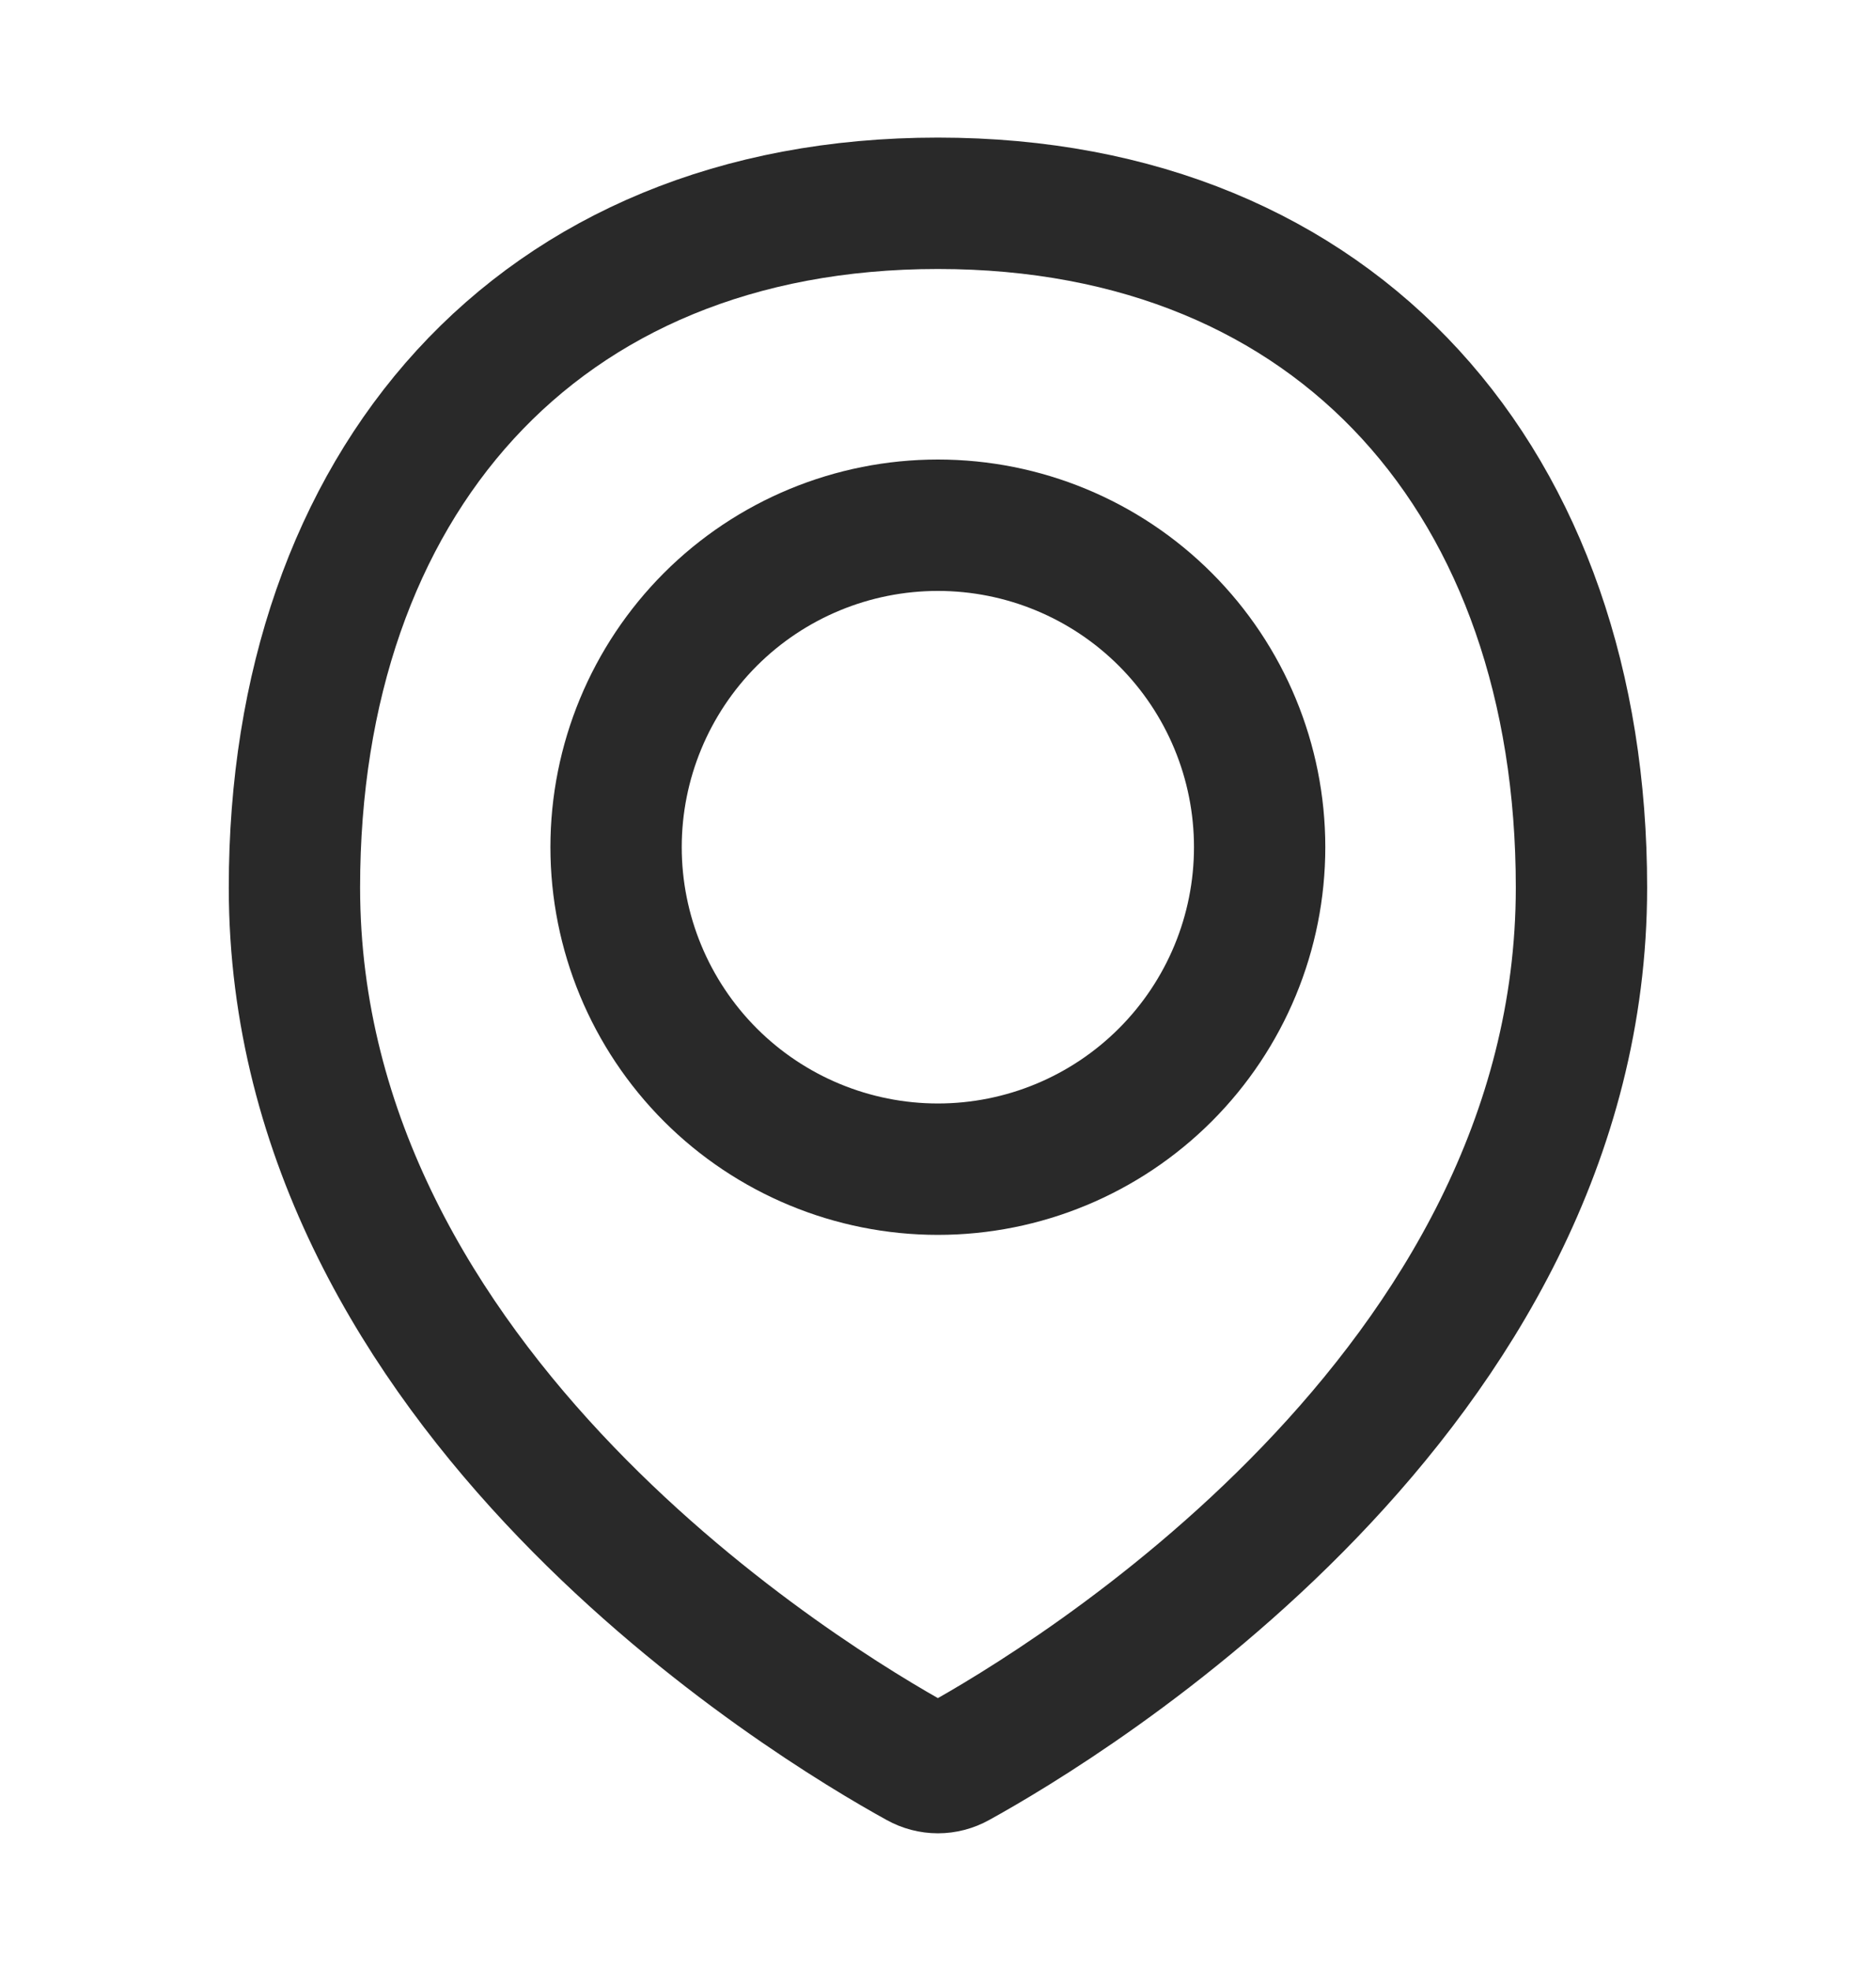
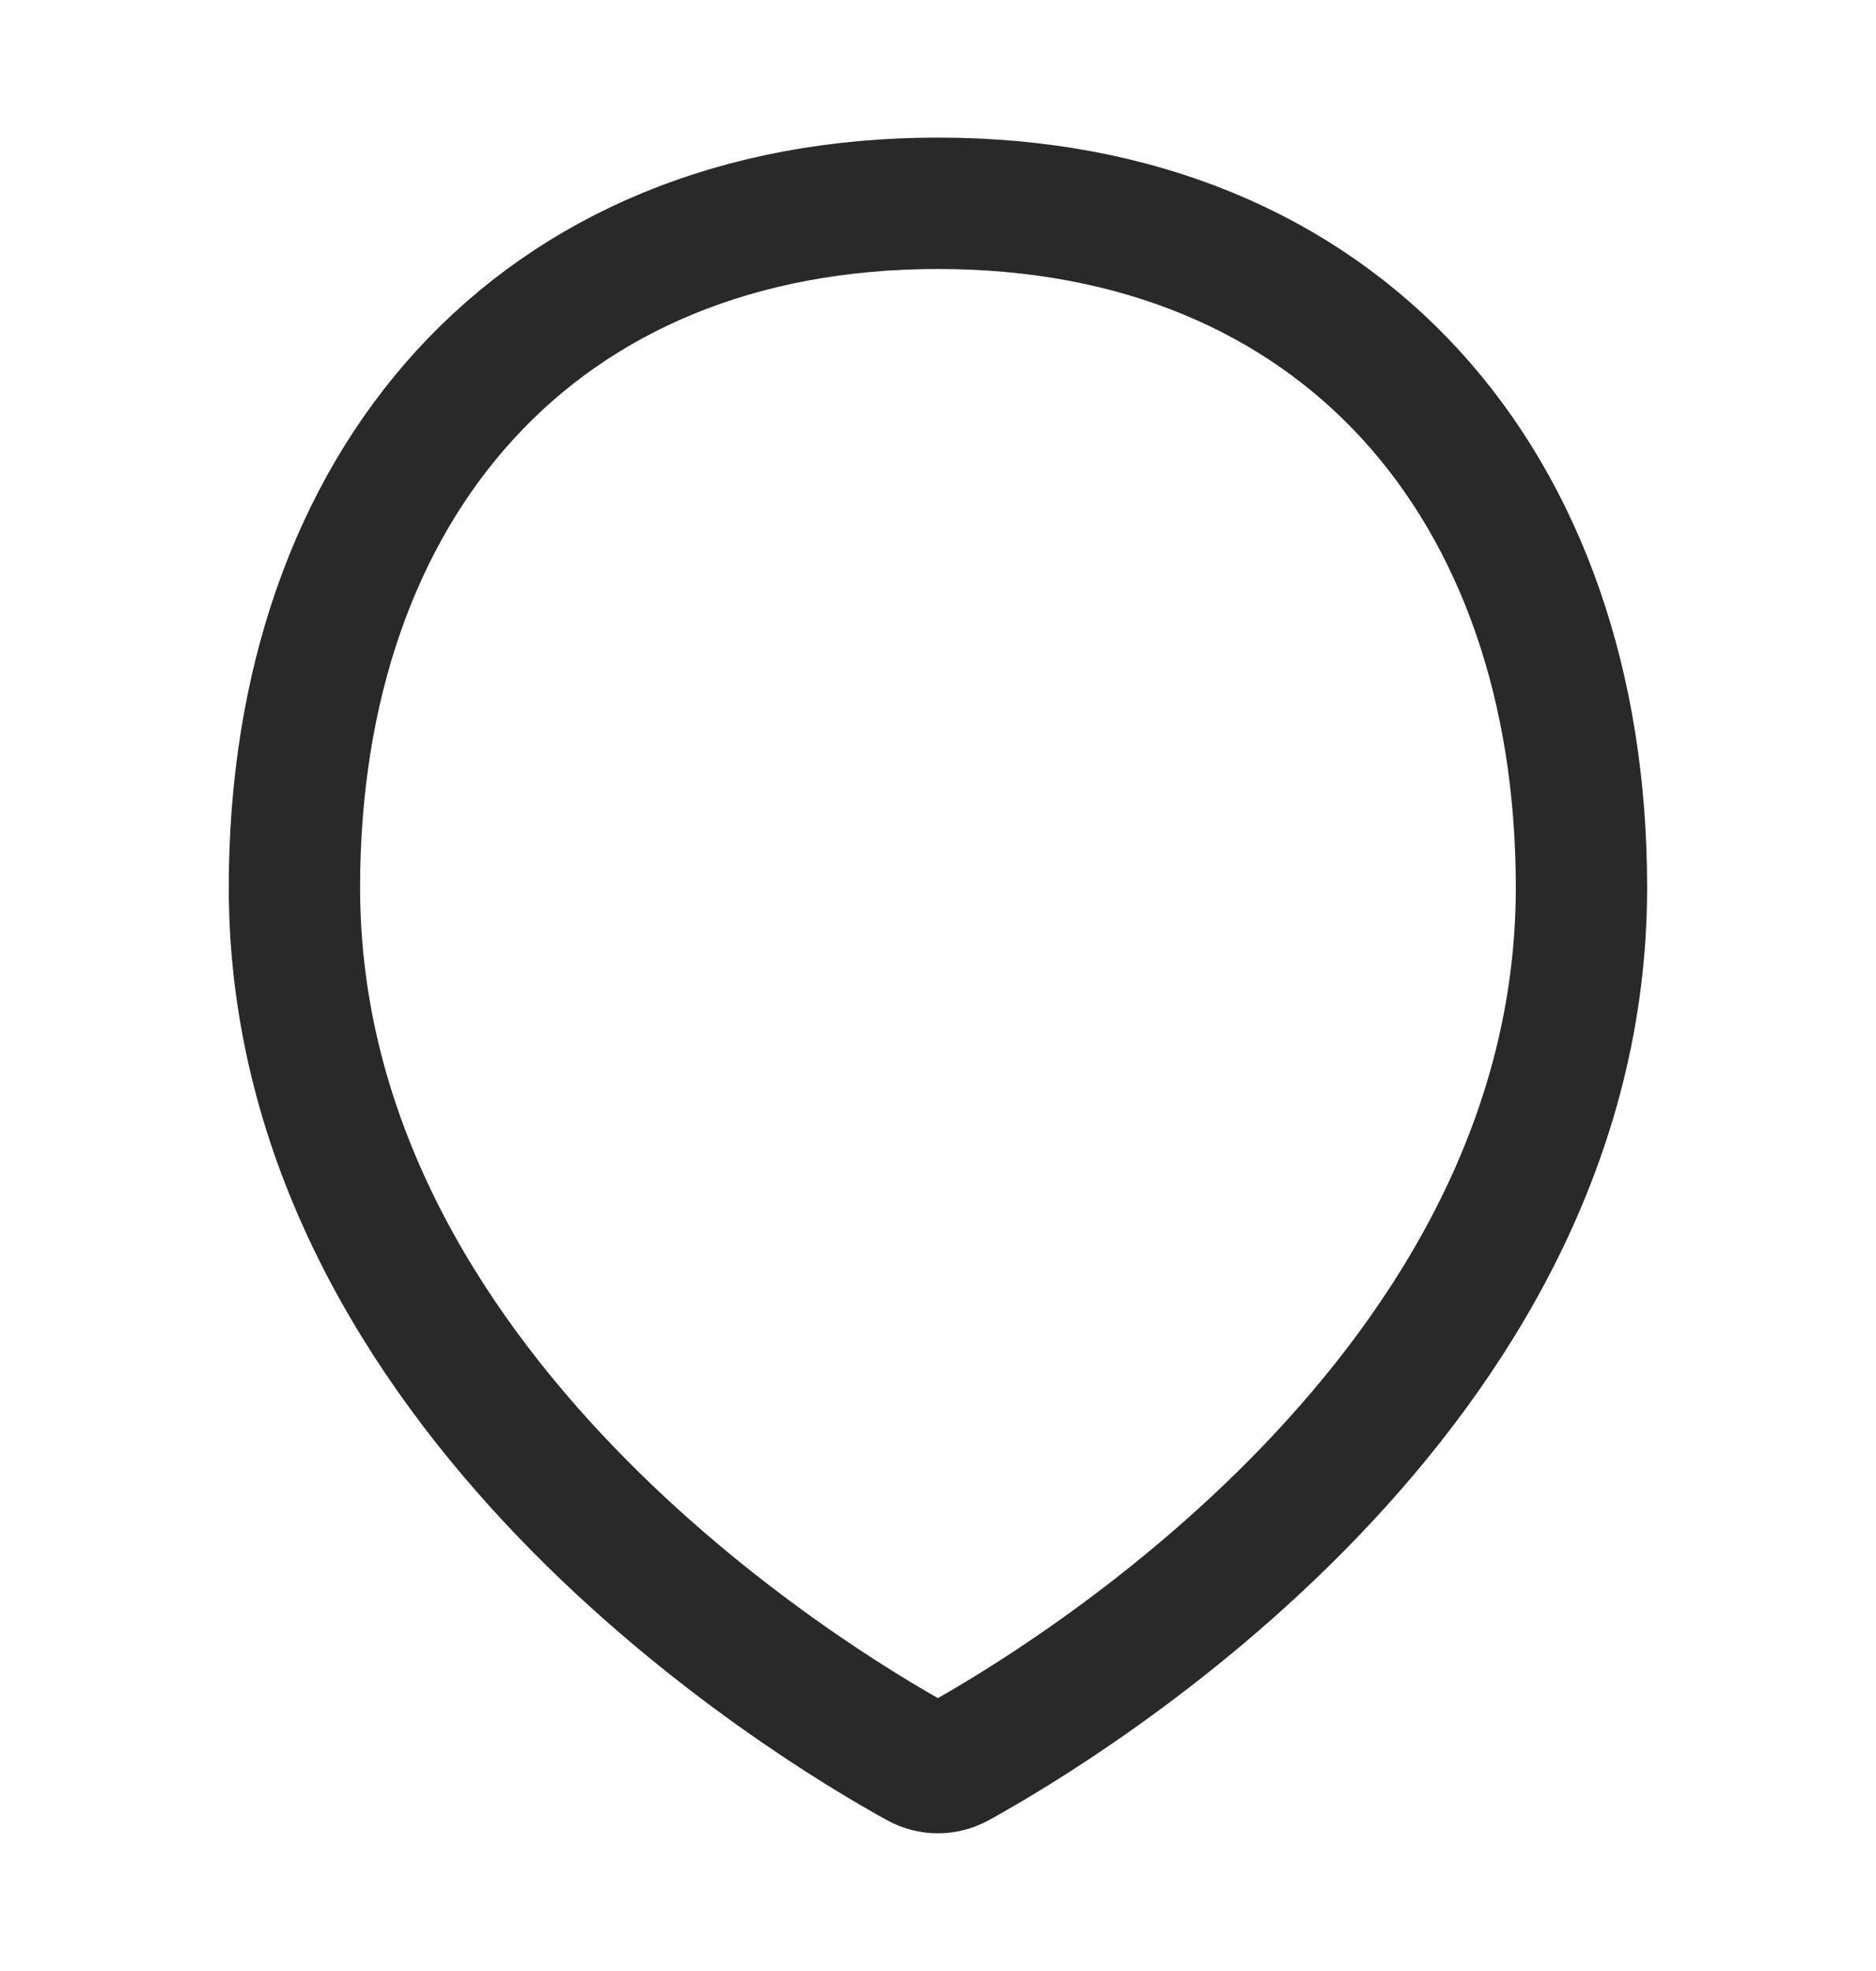
<svg xmlns="http://www.w3.org/2000/svg" width="20" height="21" viewBox="0 0 20 21" fill="none">
  <path d="M16.86 9.456C16.86 14.834 11.351 18.148 10.206 18.779C10.143 18.814 10.071 18.833 9.999 18.833C9.927 18.833 9.855 18.814 9.792 18.779C8.646 18.148 3.139 14.834 3.139 9.456C3.139 5.168 5.711 2.166 9.999 2.166C14.287 2.166 16.86 5.168 16.86 9.456Z" stroke="#292929" stroke-width="1.4" stroke-linecap="round" stroke-linejoin="round" />
-   <path d="M6.568 9.026C6.568 9.936 6.93 10.808 7.573 11.452C8.216 12.095 9.089 12.457 9.999 12.457C10.909 12.457 11.781 12.095 12.424 11.452C13.068 10.808 13.429 9.936 13.429 9.026C13.429 8.116 13.068 7.244 12.424 6.6C11.781 5.957 10.909 5.596 9.999 5.596C9.089 5.596 8.216 5.957 7.573 6.6C6.93 7.244 6.568 8.116 6.568 9.026V9.026Z" stroke="#292929" stroke-width="1.4" stroke-linecap="round" stroke-linejoin="round" />
</svg>